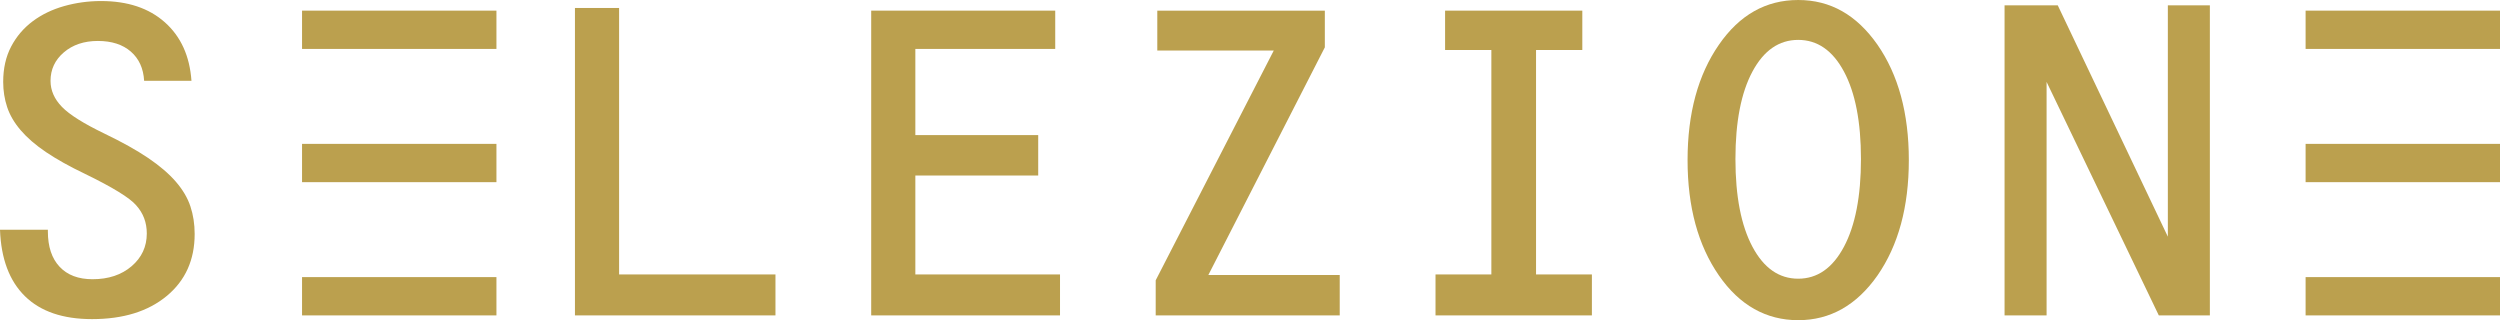
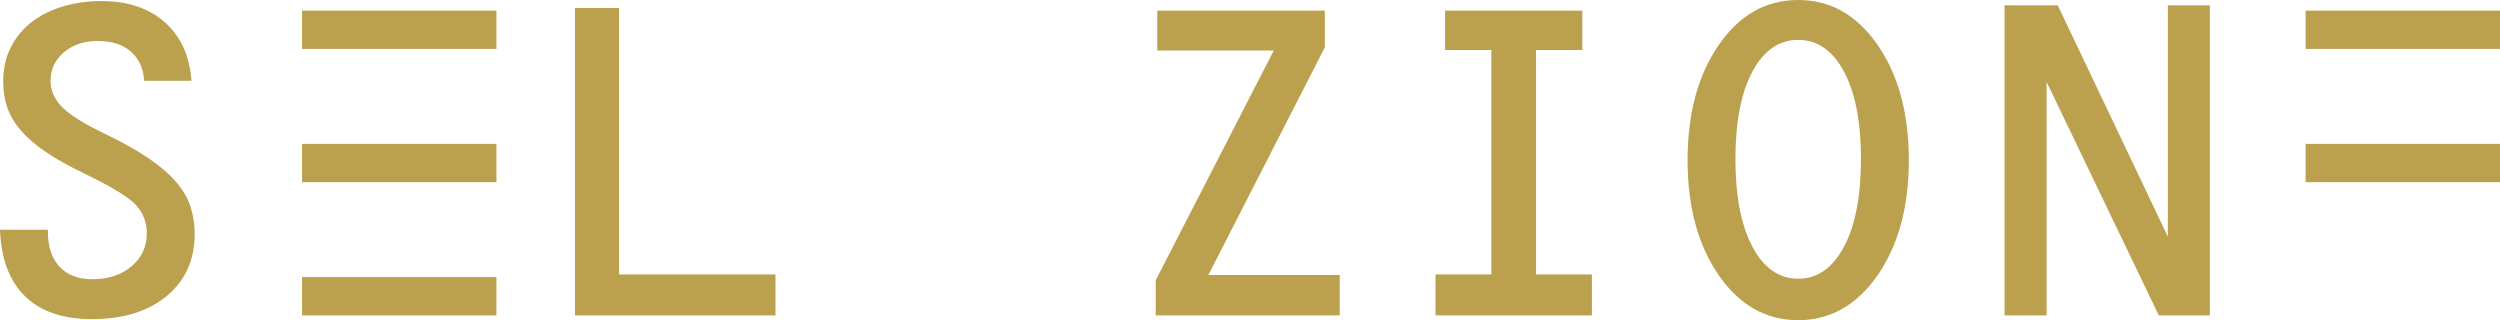
<svg xmlns="http://www.w3.org/2000/svg" id="Layer_1" data-name="Layer 1" viewBox="0 0 470.04 60.2">
  <defs>
    <style>      .cls-1 {        fill: #bba04e;      }    </style>
  </defs>
  <g>
    <path class="cls-1" d="M27.1,15.2c-.13-2.33-.97-4.17-2.5-5.5-1.53-1.33-3.6-2-6.2-2s-4.73.72-6.4,2.15c-1.67,1.43-2.5,3.22-2.5,5.35,0,1.8.72,3.43,2.15,4.9,1.43,1.47,4.08,3.13,7.95,5,3.33,1.6,6.08,3.13,8.25,4.6,2.17,1.47,3.9,2.95,5.2,4.45,1.3,1.5,2.22,3.05,2.75,4.65.53,1.6.8,3.33.8,5.2,0,4.87-1.75,8.75-5.25,11.65s-8.18,4.35-14.05,4.35c-5.47,0-9.67-1.43-12.6-4.3-2.93-2.87-4.5-7.03-4.7-12.5h9v.3c0,2.87.73,5.08,2.2,6.65,1.47,1.57,3.53,2.35,6.2,2.35,3,0,5.45-.82,7.35-2.45,1.9-1.63,2.85-3.68,2.85-6.15,0-2.07-.67-3.83-2-5.3-1.2-1.4-4.4-3.37-9.6-5.9-2.93-1.4-5.38-2.77-7.35-4.1-1.97-1.33-3.55-2.7-4.75-4.1-1.2-1.4-2.05-2.85-2.55-4.35s-.75-3.08-.75-4.75c0-2.53.5-4.75,1.5-6.65,1-1.9,2.35-3.48,4.05-4.75,1.7-1.27,3.67-2.22,5.9-2.85,2.23-.63,4.55-.95,6.95-.95,5,0,9,1.33,12,4,3,2.67,4.67,6.33,5,11h-8.9Z" />
    <path class="cls-1" d="M108.1,1.5h8.3v50.1h29.4v7.7h-37.7V1.5Z" />
-     <path class="cls-1" d="M163.8,2h34.6v7.2h-26.3v16.2h23.1v7.6h-23.1v18.6h27.2v7.7h-35.5V2Z" />
    <path class="cls-1" d="M217.29,52.7l22.2-43.2h-21.9V2h31.5v6.9l-21.9,42.8h24.7v7.6h-34.6v-6.6Z" />
    <path class="cls-1" d="M269.9,51.6h10.5V9.4h-8.7V2h25.8v7.4h-8.7v42.2h10.5v7.7h-29.4v-7.7Z" />
    <path class="cls-1" d="M358.89,30.1c0,8.8-1.97,16.03-5.9,21.7-3.93,5.6-8.9,8.4-14.9,8.4s-11.03-2.8-14.9-8.4c-3.93-5.67-5.9-12.9-5.9-21.7s1.97-16.03,5.9-21.7c3.87-5.6,8.83-8.4,14.9-8.4s10.97,2.8,14.9,8.4c3.93,5.67,5.9,12.9,5.9,21.7ZM338.09,52.4c3.6,0,6.47-2,8.6-6,2.13-4,3.2-9.5,3.2-16.5s-1.07-12.48-3.2-16.45c-2.13-3.97-5-5.95-8.6-5.95s-6.47,1.98-8.6,5.95c-2.13,3.97-3.2,9.45-3.2,16.45s1.07,12.5,3.2,16.5c2.13,4,5,6,8.6,6Z" />
    <path class="cls-1" d="M376.89,1h10l20.7,43.5V1h7.9v58.3h-9.6l-21.1-43.9v43.9h-7.9V1Z" />
  </g>
  <rect class="cls-1" x="56.79" y="2" width="36.55" height="7.2" />
  <rect class="cls-1" x="56.79" y="27.05" width="36.55" height="7.2" />
  <rect class="cls-1" x="56.79" y="52.1" width="36.55" height="7.2" />
  <rect class="cls-1" x="433.49" y="2" width="36.55" height="7.2" />
  <rect class="cls-1" x="433.49" y="27.05" width="36.55" height="7.2" />
-   <rect class="cls-1" x="433.49" y="52.1" width="36.55" height="7.2" />
</svg>